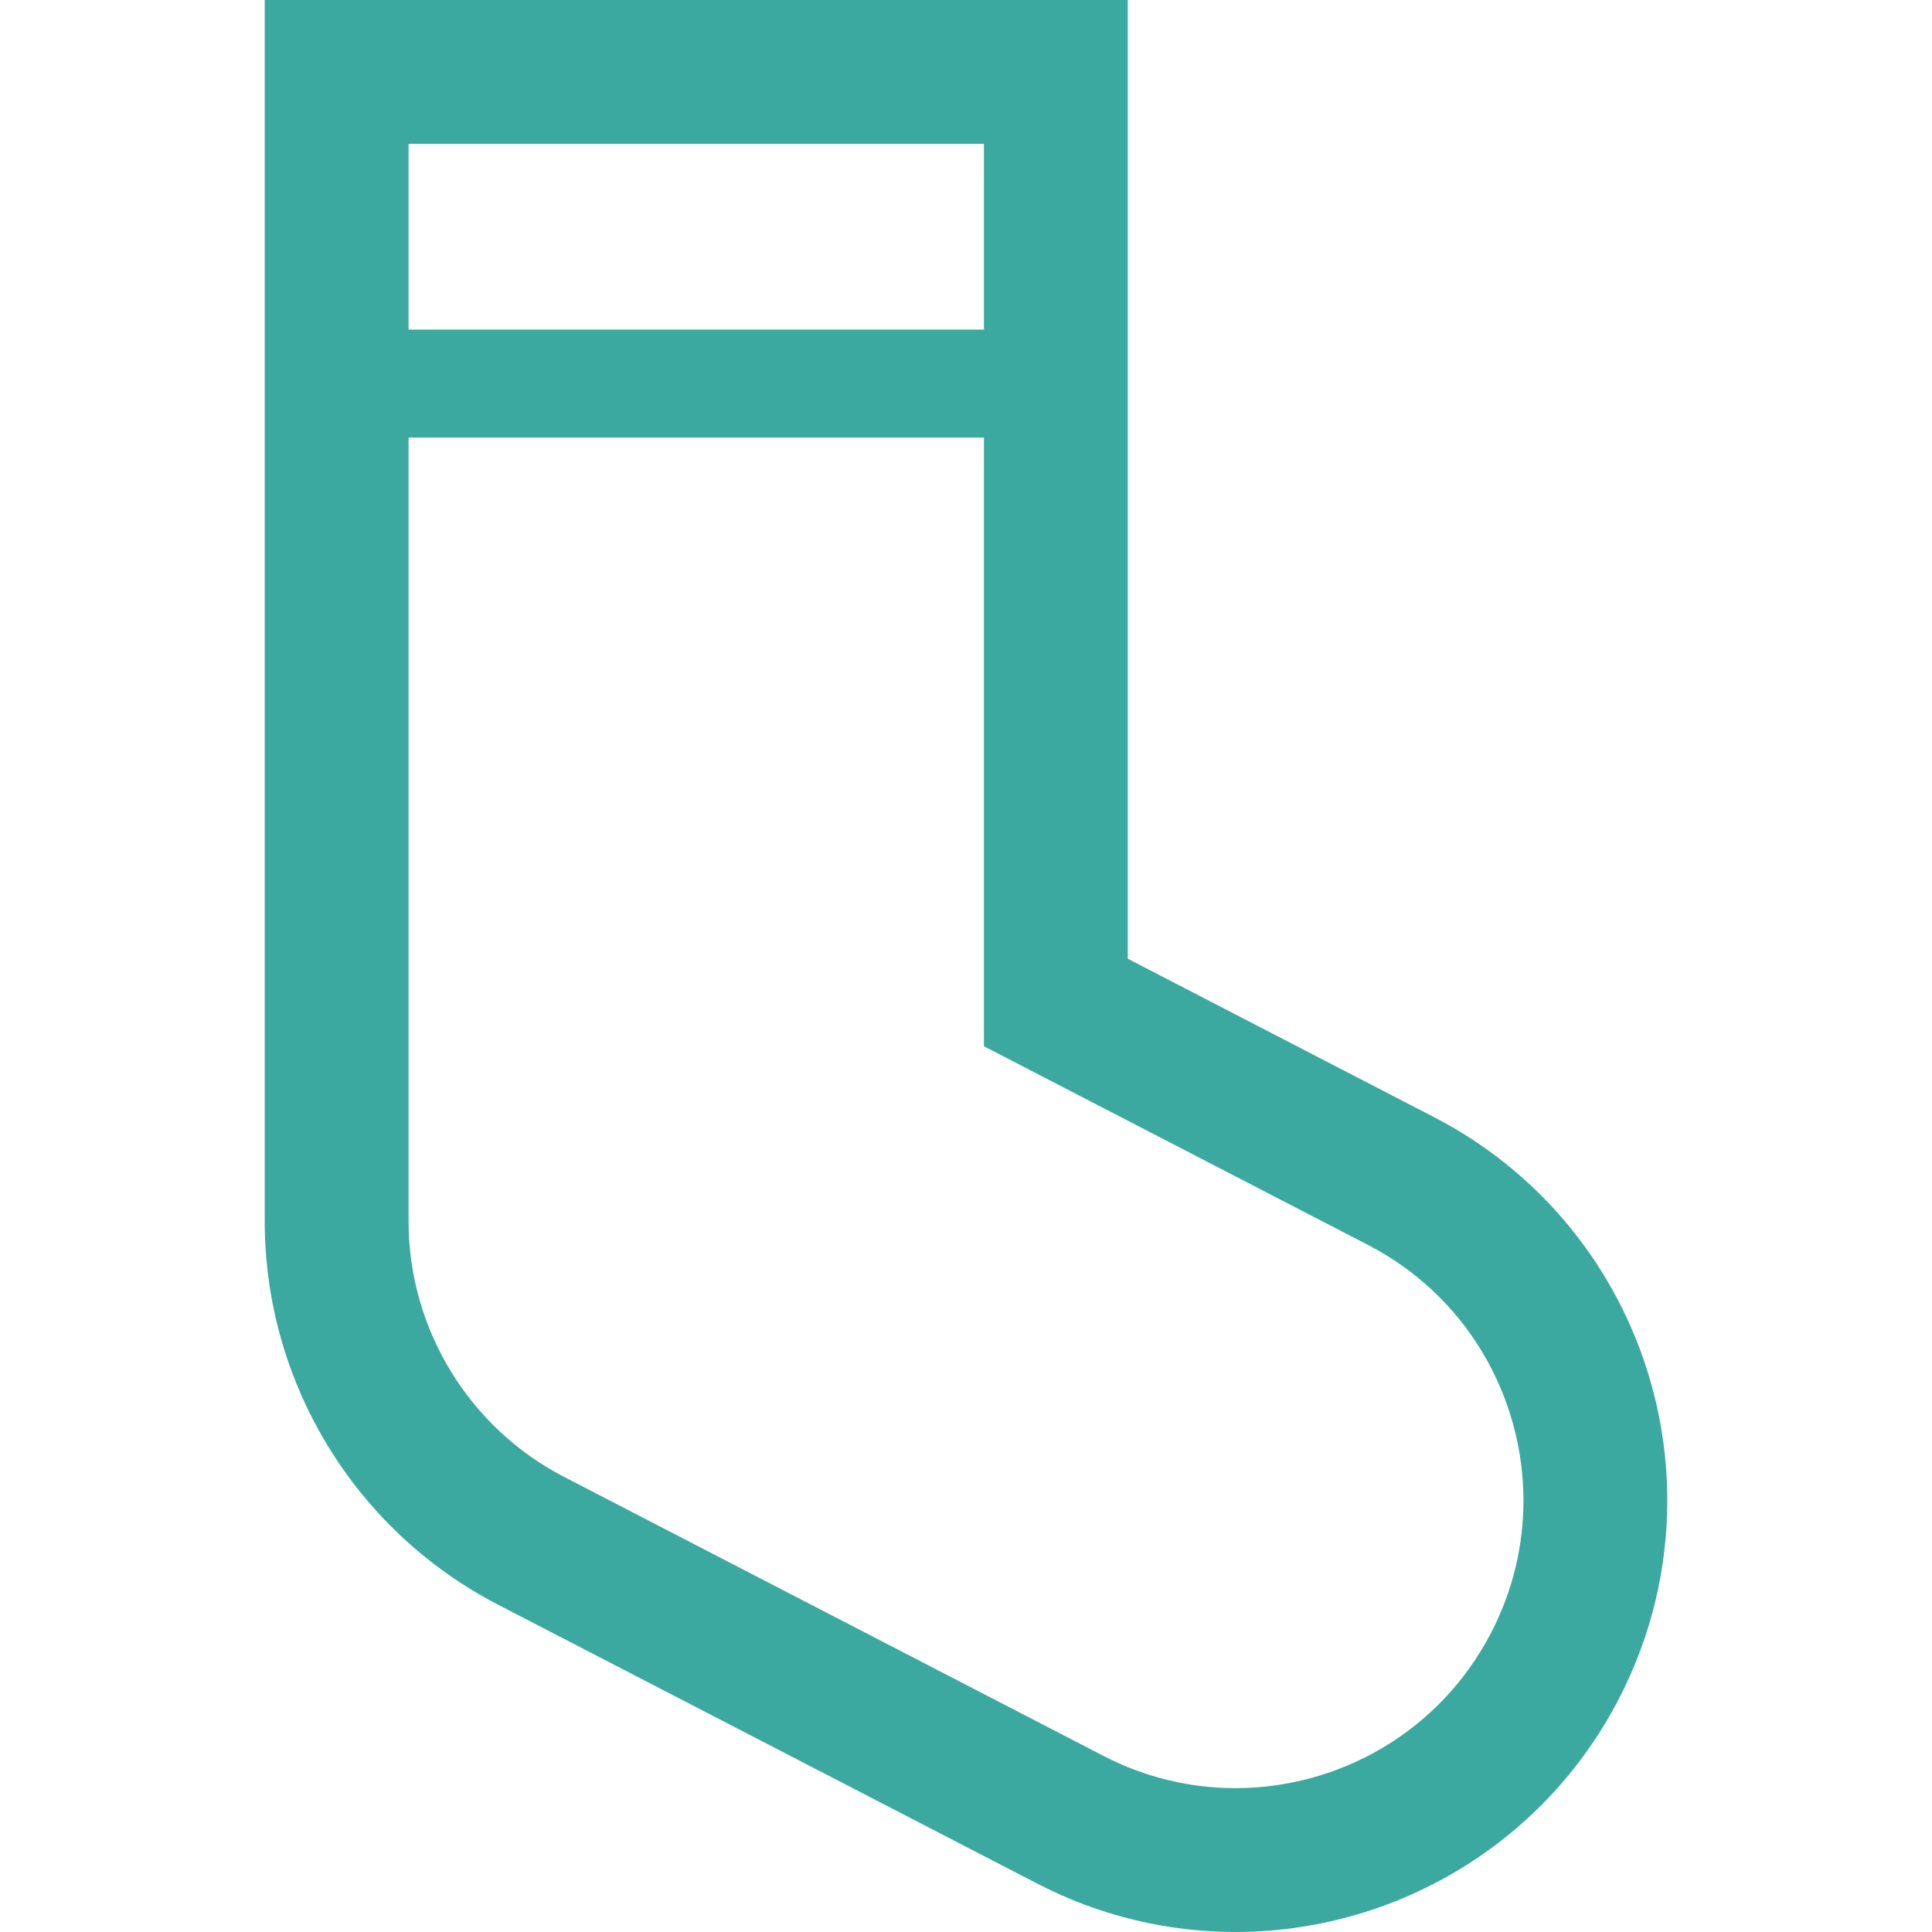
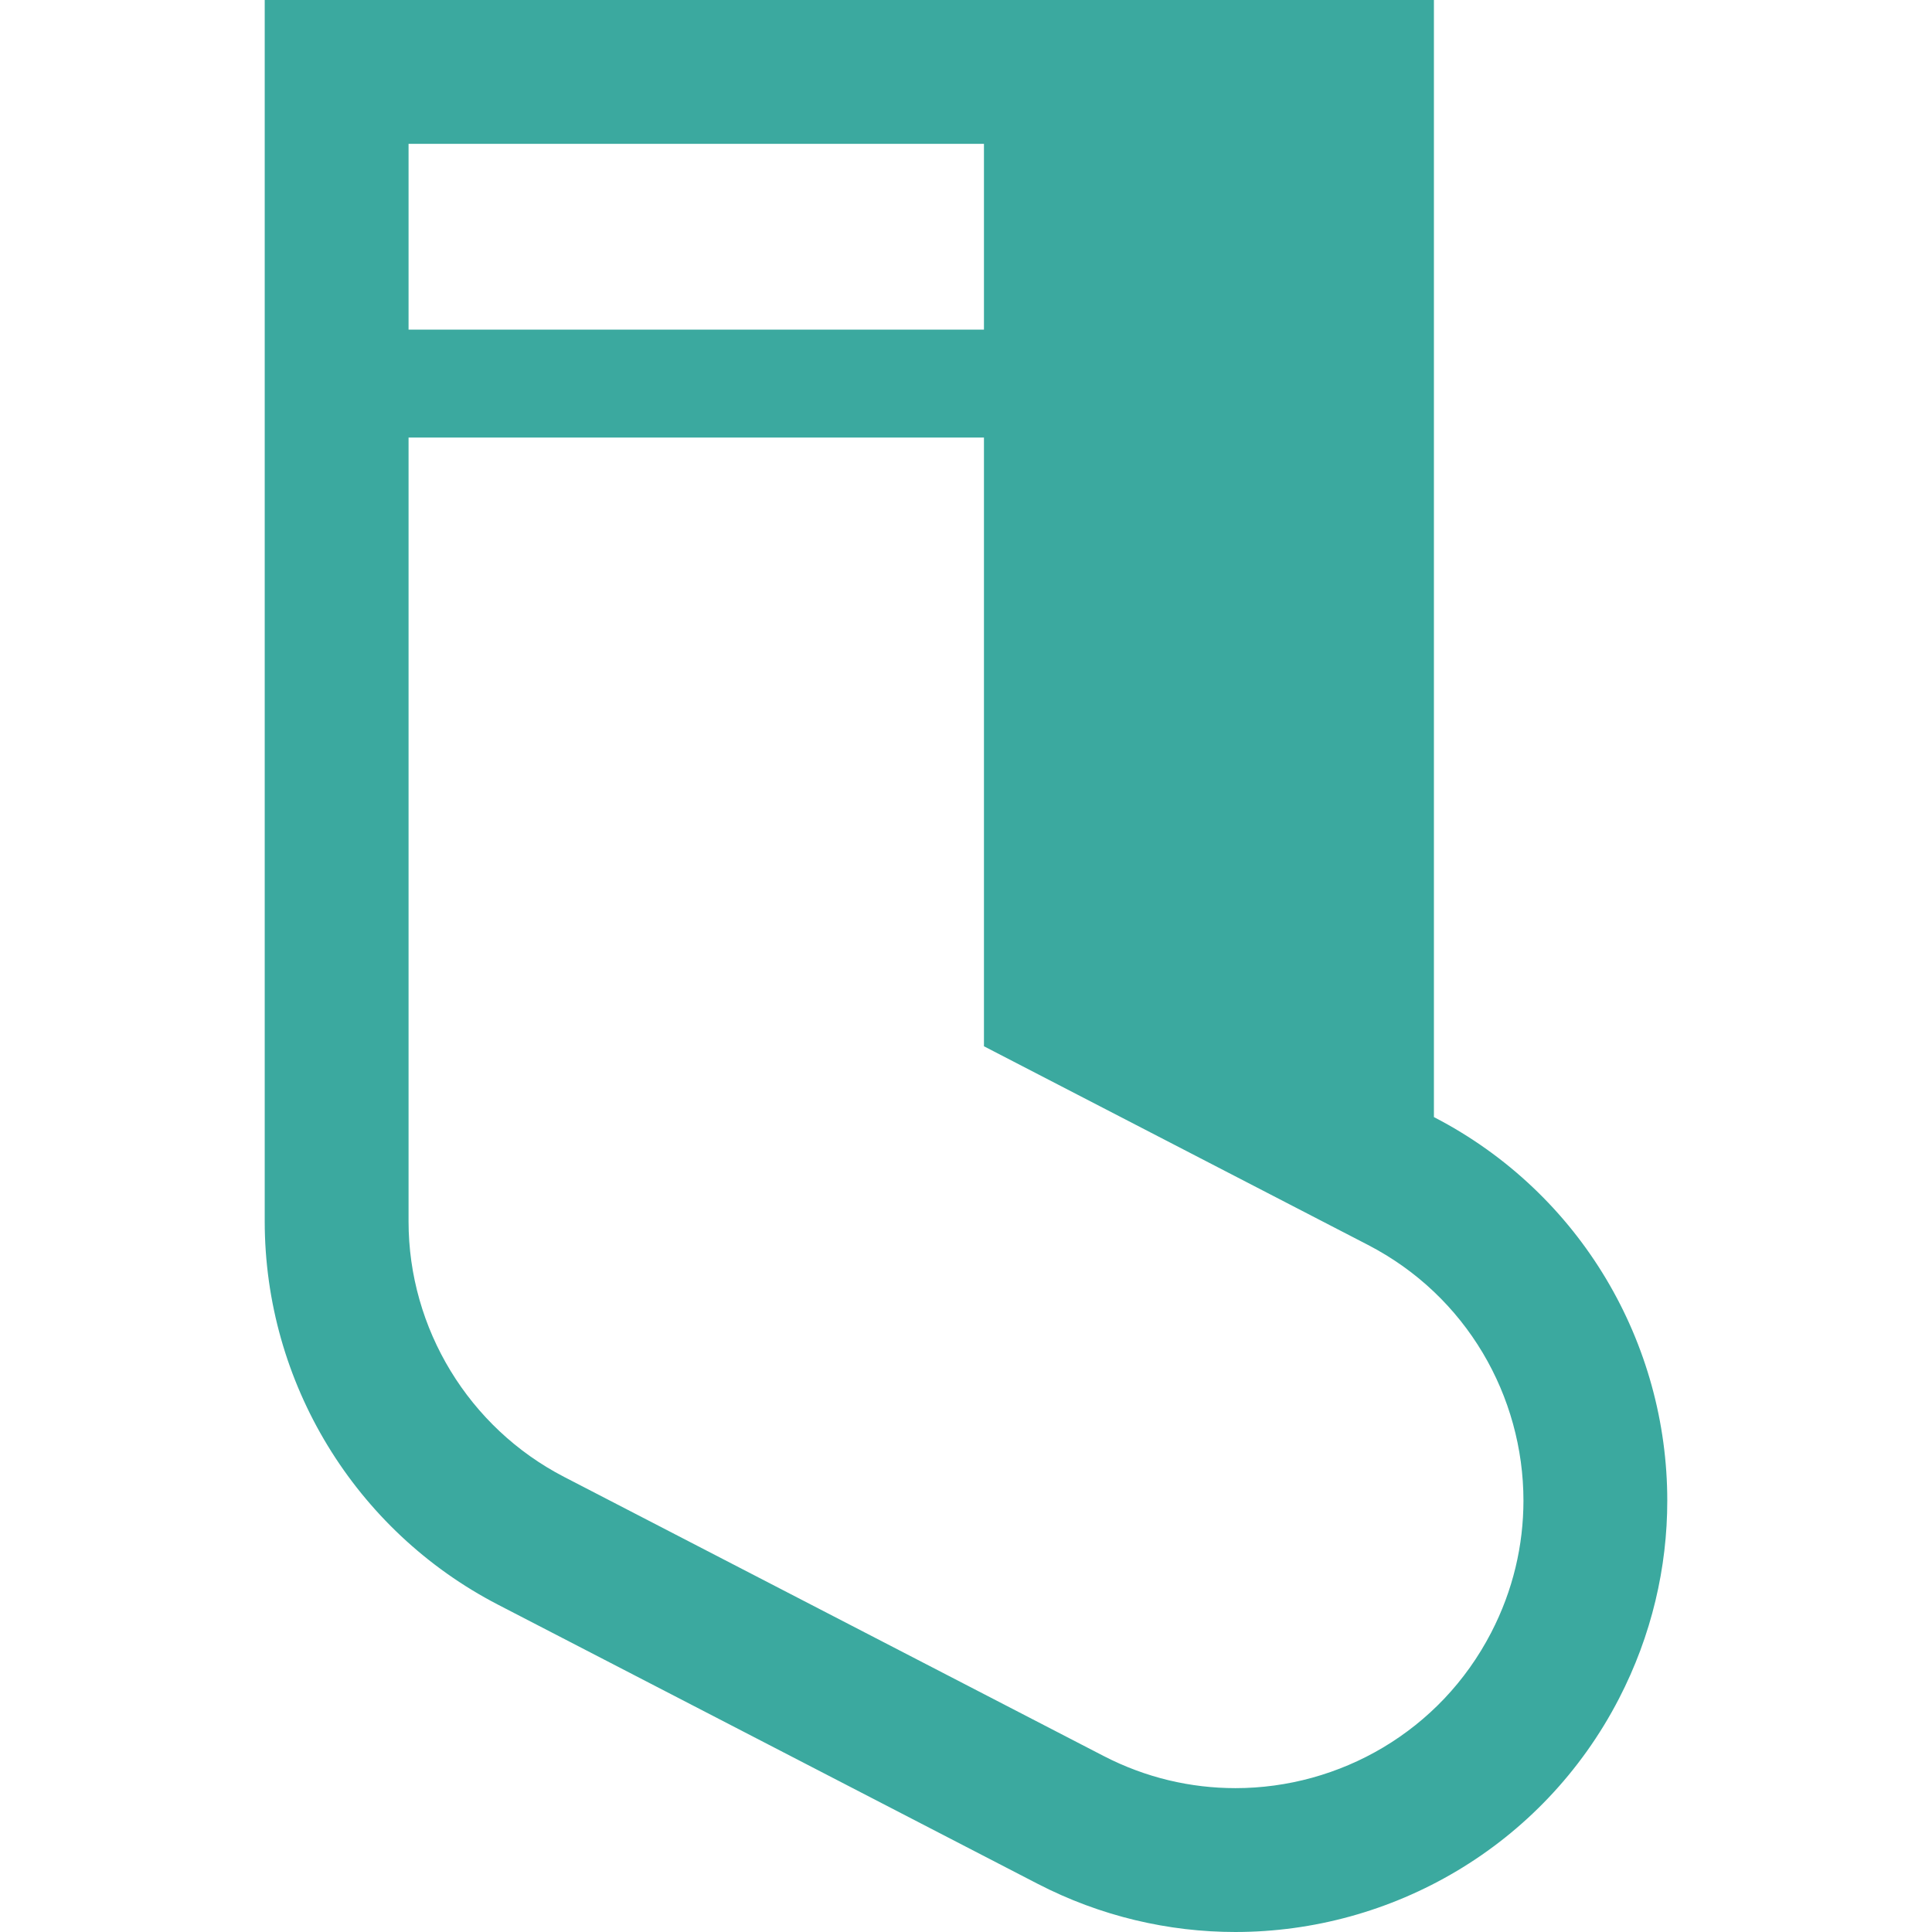
<svg xmlns="http://www.w3.org/2000/svg" version="1.1" id="_x32_" x="0px" y="0px" viewBox="0 0 512 512" style="width: 64px; height: 64px; opacity: 1;" xml:space="preserve">
  <style type="text/css">
	.st0{fill:#4B4B4B;}
</style>
  <g>
-     <path class="st0" d="M425.673,338.984c-10.538-17.688-26.065-32.819-45.67-42.946l-81.13-41.969V0H70.153v19.059v304.618   c0.016,42.718,23.886,81.928,61.818,101.576l142.957,73.946c16.745,8.663,34.77,12.801,52.466,12.801   c20.707-0.008,40.993-5.635,58.698-16.182c17.696-10.53,32.827-26.056,42.954-45.661c8.662-16.746,12.809-34.77,12.801-52.466   C441.847,376.975,436.22,356.688,425.673,338.984z M108.271,38.117h152.486v49.244H108.271V38.117z M395.184,432.646   c-6.813,13.146-16.796,23.382-28.604,30.43c-11.809,7.04-25.401,10.808-39.186,10.799c-11.801-0.008-23.702-2.717-34.954-8.537   l-142.949-73.947c-25.248-13.044-41.229-39.302-41.22-67.714V115.958h152.486v161.316l101.736,52.626   c13.154,6.804,23.39,16.796,30.438,28.605c7.031,11.792,10.799,25.4,10.799,39.185   C403.721,409.491,401.004,421.384,395.184,432.646z" style="fill: rgb(59, 169, 159);" />
+     <path class="st0" d="M425.673,338.984c-10.538-17.688-26.065-32.819-45.67-42.946V0H70.153v19.059v304.618   c0.016,42.718,23.886,81.928,61.818,101.576l142.957,73.946c16.745,8.663,34.77,12.801,52.466,12.801   c20.707-0.008,40.993-5.635,58.698-16.182c17.696-10.53,32.827-26.056,42.954-45.661c8.662-16.746,12.809-34.77,12.801-52.466   C441.847,376.975,436.22,356.688,425.673,338.984z M108.271,38.117h152.486v49.244H108.271V38.117z M395.184,432.646   c-6.813,13.146-16.796,23.382-28.604,30.43c-11.809,7.04-25.401,10.808-39.186,10.799c-11.801-0.008-23.702-2.717-34.954-8.537   l-142.949-73.947c-25.248-13.044-41.229-39.302-41.22-67.714V115.958h152.486v161.316l101.736,52.626   c13.154,6.804,23.39,16.796,30.438,28.605c7.031,11.792,10.799,25.4,10.799,39.185   C403.721,409.491,401.004,421.384,395.184,432.646z" style="fill: rgb(59, 169, 159);" />
  </g>
</svg>